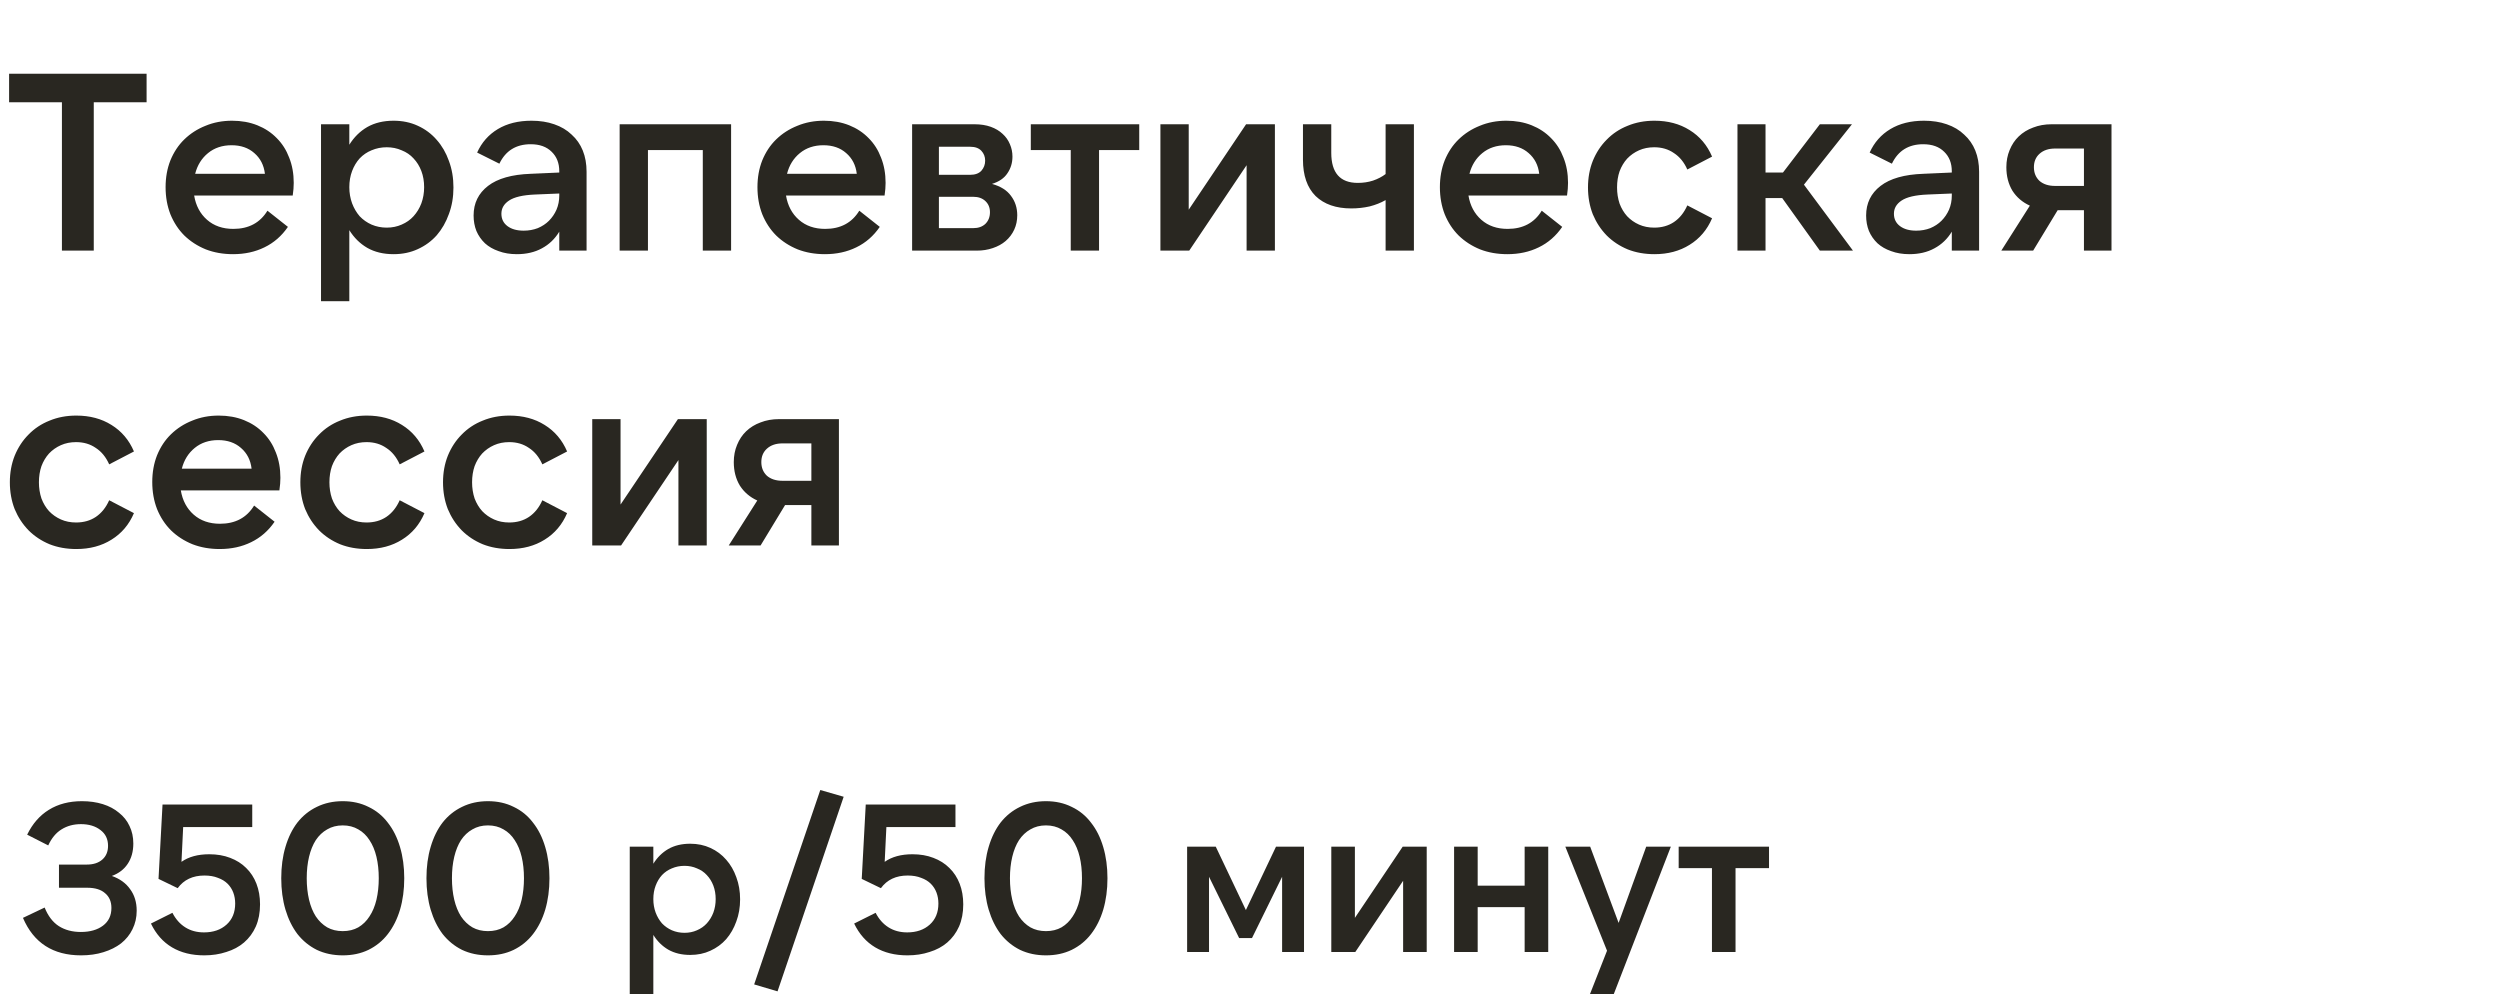
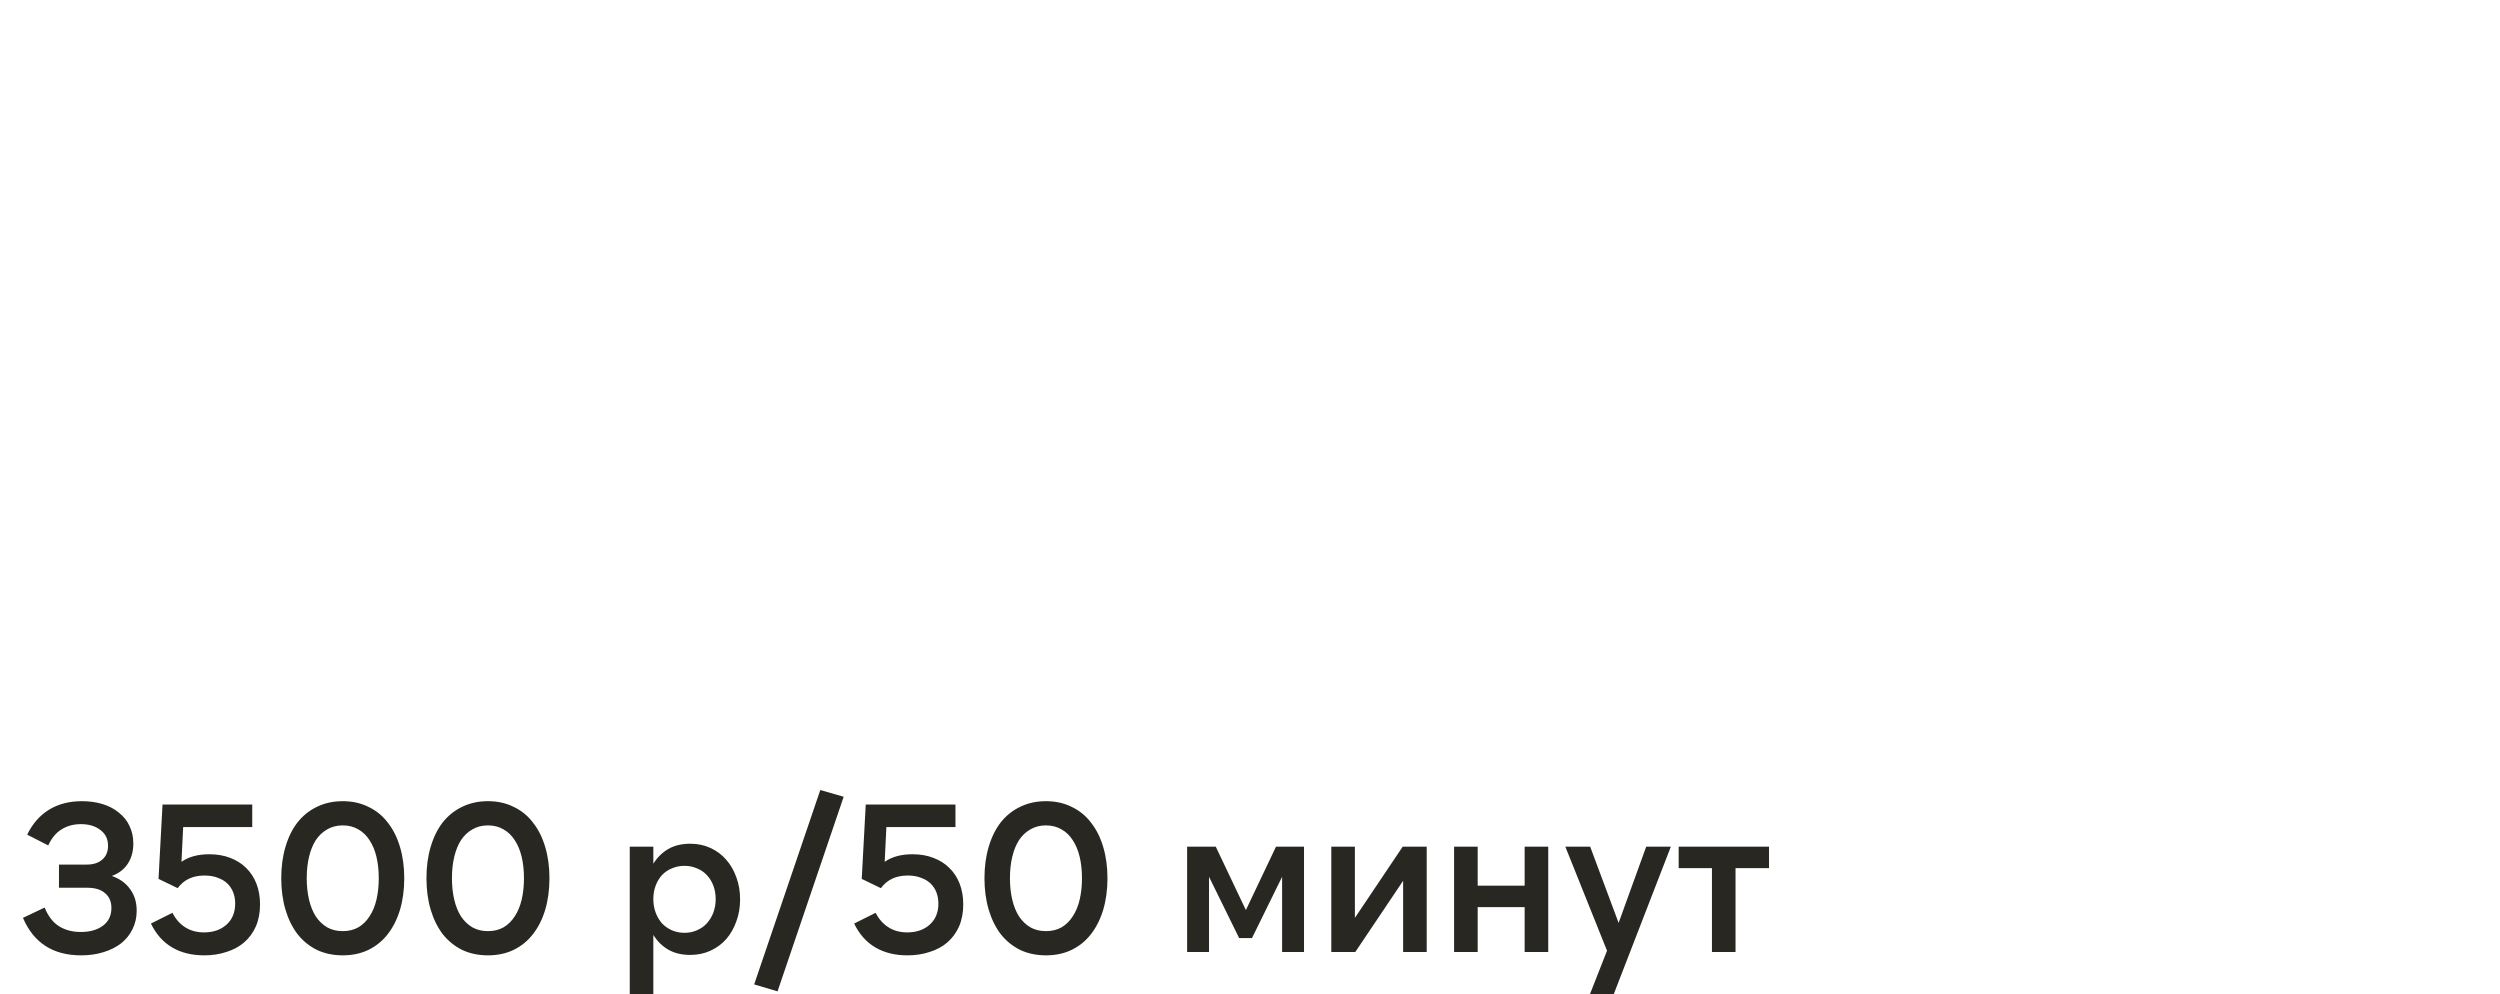
<svg xmlns="http://www.w3.org/2000/svg" width="1187" height="472" viewBox="0 0 1187 472" fill="none">
  <path d="M38.5 453.6C25.167 453.6 15.967 447.667 10.9 435.8L21.2 430.9C22.8 434.9 25.033 437.833 27.9 439.7C30.833 441.567 34.333 442.5 38.4 442.5C42.733 442.5 46.233 441.5 48.9 439.5C51.567 437.5 52.9 434.7 52.9 431.1C52.9 428.1 51.9 425.767 49.9 424.1C47.967 422.367 45.133 421.5 41.4 421.5H28V410.5H41.2C44.333 410.5 46.8 409.7 48.6 408.1C50.4 406.5 51.3 404.333 51.3 401.6C51.3 398.4 50.1 395.9 47.7 394.1C45.3 392.233 42.2 391.3 38.4 391.3C34.933 391.3 31.867 392.133 29.2 393.8C26.6 395.4 24.5 397.933 22.9 401.4L12.9 396.3C15.433 391.1 18.867 387.167 23.2 384.5C27.6 381.767 32.833 380.4 38.9 380.4C42.5 380.4 45.8 380.867 48.8 381.8C51.8 382.733 54.367 384.1 56.5 385.9C58.7 387.633 60.367 389.733 61.5 392.2C62.7 394.667 63.3 397.433 63.3 400.5C63.3 404.3 62.4 407.533 60.6 410.2C58.867 412.8 56.367 414.7 53.1 415.9C56.9 417.233 59.8 419.333 61.8 422.2C63.867 425 64.9 428.4 64.9 432.4C64.9 435.6 64.233 438.533 62.9 441.2C61.633 443.8 59.833 446.033 57.5 447.9C55.167 449.7 52.367 451.1 49.1 452.1C45.9 453.1 42.367 453.6 38.5 453.6ZM96.966 453.6C91.032 453.6 85.932 452.333 81.666 449.8C77.399 447.267 74.066 443.5 71.666 438.5L81.866 433.4C83.399 436.4 85.432 438.7 87.966 440.3C90.499 441.9 93.466 442.7 96.866 442.7C101.266 442.7 104.832 441.467 107.566 439C110.299 436.533 111.666 433.2 111.666 429C111.666 427.133 111.366 425.4 110.766 423.8C110.166 422.2 109.266 420.8 108.066 419.6C106.866 418.4 105.332 417.467 103.466 416.8C101.666 416.067 99.532 415.7 97.066 415.7C91.532 415.7 87.299 417.7 84.366 421.7L75.266 417.3L77.166 382H119.766V392.7H86.966L86.166 409.2C89.566 406.8 93.966 405.6 99.366 405.6C103.032 405.6 106.332 406.167 109.266 407.3C112.266 408.433 114.799 410.033 116.866 412.1C118.999 414.167 120.632 416.667 121.766 419.6C122.899 422.533 123.466 425.8 123.466 429.4C123.466 433.333 122.799 436.833 121.466 439.9C120.132 442.9 118.266 445.433 115.866 447.5C113.532 449.5 110.732 451 107.466 452C104.266 453.067 100.766 453.6 96.966 453.6ZM191.936 417C191.936 422.4 191.269 427.367 189.936 431.9C188.603 436.367 186.669 440.233 184.136 443.5C181.669 446.7 178.603 449.2 174.936 451C171.336 452.733 167.269 453.6 162.736 453.6C158.203 453.6 154.103 452.733 150.436 451C146.836 449.2 143.769 446.7 141.236 443.5C138.769 440.233 136.869 436.367 135.536 431.9C134.203 427.367 133.536 422.4 133.536 417C133.536 411.533 134.203 406.567 135.536 402.1C136.869 397.567 138.769 393.7 141.236 390.5C143.769 387.3 146.836 384.833 150.436 383.1C154.103 381.3 158.203 380.4 162.736 380.4C167.269 380.4 171.336 381.3 174.936 383.1C178.603 384.833 181.669 387.333 184.136 390.6C186.669 393.8 188.603 397.667 189.936 402.2C191.269 406.667 191.936 411.6 191.936 417ZM145.636 417C145.636 420.667 146.003 424.067 146.736 427.2C147.469 430.267 148.536 432.9 149.936 435.1C151.403 437.3 153.203 439.033 155.336 440.3C157.469 441.5 159.936 442.1 162.736 442.1C165.536 442.1 168.003 441.5 170.136 440.3C172.269 439.033 174.036 437.3 175.436 435.1C176.903 432.9 178.003 430.267 178.736 427.2C179.469 424.067 179.836 420.667 179.836 417C179.836 413.267 179.469 409.867 178.736 406.8C178.003 403.733 176.903 401.1 175.436 398.9C174.036 396.7 172.269 395 170.136 393.8C168.003 392.533 165.536 391.9 162.736 391.9C159.936 391.9 157.469 392.533 155.336 393.8C153.203 395 151.403 396.7 149.936 398.9C148.536 401.1 147.469 403.733 146.736 406.8C146.003 409.867 145.636 413.267 145.636 417ZM260.881 417C260.881 422.4 260.215 427.367 258.881 431.9C257.548 436.367 255.615 440.233 253.081 443.5C250.615 446.7 247.548 449.2 243.881 451C240.281 452.733 236.215 453.6 231.681 453.6C227.148 453.6 223.048 452.733 219.381 451C215.781 449.2 212.715 446.7 210.181 443.5C207.715 440.233 205.815 436.367 204.481 431.9C203.148 427.367 202.481 422.4 202.481 417C202.481 411.533 203.148 406.567 204.481 402.1C205.815 397.567 207.715 393.7 210.181 390.5C212.715 387.3 215.781 384.833 219.381 383.1C223.048 381.3 227.148 380.4 231.681 380.4C236.215 380.4 240.281 381.3 243.881 383.1C247.548 384.833 250.615 387.333 253.081 390.6C255.615 393.8 257.548 397.667 258.881 402.2C260.215 406.667 260.881 411.6 260.881 417ZM214.581 417C214.581 420.667 214.948 424.067 215.681 427.2C216.415 430.267 217.481 432.9 218.881 435.1C220.348 437.3 222.148 439.033 224.281 440.3C226.415 441.5 228.881 442.1 231.681 442.1C234.481 442.1 236.948 441.5 239.081 440.3C241.215 439.033 242.981 437.3 244.381 435.1C245.848 432.9 246.948 430.267 247.681 427.2C248.415 424.067 248.781 420.667 248.781 417C248.781 413.267 248.415 409.867 247.681 406.8C246.948 403.733 245.848 401.1 244.381 398.9C242.981 396.7 241.215 395 239.081 393.8C236.948 392.533 234.481 391.9 231.681 391.9C228.881 391.9 226.415 392.533 224.281 393.8C222.148 395 220.348 396.7 218.881 398.9C217.481 401.1 216.415 403.733 215.681 406.8C214.948 409.867 214.581 413.267 214.581 417ZM325.003 442.9C327.136 442.9 329.103 442.5 330.903 441.7C332.77 440.9 334.336 439.8 335.603 438.4C336.936 436.933 337.97 435.233 338.703 433.3C339.436 431.3 339.803 429.167 339.803 426.9C339.803 424.567 339.436 422.433 338.703 420.5C337.97 418.567 336.936 416.9 335.603 415.5C334.336 414.1 332.77 413.033 330.903 412.3C329.103 411.5 327.136 411.1 325.003 411.1C322.87 411.1 320.87 411.5 319.003 412.3C317.203 413.033 315.636 414.1 314.303 415.5C313.036 416.9 312.036 418.567 311.303 420.5C310.57 422.433 310.203 424.567 310.203 426.9C310.203 429.167 310.57 431.3 311.303 433.3C312.036 435.233 313.036 436.933 314.303 438.4C315.636 439.8 317.203 440.9 319.003 441.7C320.87 442.5 322.87 442.9 325.003 442.9ZM327.703 453.4C323.703 453.4 320.236 452.567 317.303 450.9C314.436 449.233 312.07 446.9 310.203 443.9V472H299.003V402H310.203V410.1C312.07 407.1 314.436 404.767 317.303 403.1C320.236 401.433 323.703 400.6 327.703 400.6C331.236 400.6 334.436 401.267 337.303 402.6C340.236 403.933 342.736 405.8 344.803 408.2C346.87 410.533 348.47 413.3 349.603 416.5C350.803 419.7 351.403 423.2 351.403 427C351.403 430.8 350.803 434.3 349.603 437.5C348.47 440.7 346.87 443.5 344.803 445.9C342.736 448.233 340.236 450.067 337.303 451.4C334.436 452.733 331.236 453.4 327.703 453.4ZM358.075 467.4L389.475 375.1L400.575 378.3L369.175 470.7L358.075 467.4ZM430.852 453.6C424.919 453.6 419.819 452.333 415.552 449.8C411.286 447.267 407.952 443.5 405.552 438.5L415.752 433.4C417.286 436.4 419.319 438.7 421.852 440.3C424.386 441.9 427.352 442.7 430.752 442.7C435.152 442.7 438.719 441.467 441.452 439C444.186 436.533 445.552 433.2 445.552 429C445.552 427.133 445.252 425.4 444.652 423.8C444.052 422.2 443.152 420.8 441.952 419.6C440.752 418.4 439.219 417.467 437.352 416.8C435.552 416.067 433.419 415.7 430.952 415.7C425.419 415.7 421.186 417.7 418.252 421.7L409.152 417.3L411.052 382H453.652V392.7H420.852L420.052 409.2C423.452 406.8 427.852 405.6 433.252 405.6C436.919 405.6 440.219 406.167 443.152 407.3C446.152 408.433 448.686 410.033 450.752 412.1C452.886 414.167 454.519 416.667 455.652 419.6C456.786 422.533 457.352 425.8 457.352 429.4C457.352 433.333 456.686 436.833 455.352 439.9C454.019 442.9 452.152 445.433 449.752 447.5C447.419 449.5 444.619 451 441.352 452C438.152 453.067 434.652 453.6 430.852 453.6ZM525.823 417C525.823 422.4 525.156 427.367 523.823 431.9C522.489 436.367 520.556 440.233 518.023 443.5C515.556 446.7 512.489 449.2 508.823 451C505.223 452.733 501.156 453.6 496.623 453.6C492.089 453.6 487.989 452.733 484.323 451C480.723 449.2 477.656 446.7 475.123 443.5C472.656 440.233 470.756 436.367 469.423 431.9C468.089 427.367 467.423 422.4 467.423 417C467.423 411.533 468.089 406.567 469.423 402.1C470.756 397.567 472.656 393.7 475.123 390.5C477.656 387.3 480.723 384.833 484.323 383.1C487.989 381.3 492.089 380.4 496.623 380.4C501.156 380.4 505.223 381.3 508.823 383.1C512.489 384.833 515.556 387.333 518.023 390.6C520.556 393.8 522.489 397.667 523.823 402.2C525.156 406.667 525.823 411.6 525.823 417ZM479.523 417C479.523 420.667 479.889 424.067 480.623 427.2C481.356 430.267 482.423 432.9 483.823 435.1C485.289 437.3 487.089 439.033 489.223 440.3C491.356 441.5 493.823 442.1 496.623 442.1C499.423 442.1 501.889 441.5 504.023 440.3C506.156 439.033 507.923 437.3 509.323 435.1C510.789 432.9 511.889 430.267 512.623 427.2C513.356 424.067 513.723 420.667 513.723 417C513.723 413.267 513.356 409.867 512.623 406.8C511.889 403.733 510.789 401.1 509.323 398.9C507.923 396.7 506.156 395 504.023 393.8C501.889 392.533 499.423 391.9 496.623 391.9C493.823 391.9 491.356 392.533 489.223 393.8C487.089 395 485.289 396.7 483.823 398.9C482.423 401.1 481.356 403.733 480.623 406.8C479.889 409.867 479.523 413.267 479.523 417ZM591.545 432.1L605.845 402H619.145V452H608.745V416.3L594.445 445.4H588.345L574.045 416.3V452H563.645V402H577.245L591.545 432.1ZM643.302 402V435.8L666.002 402H677.402V452H666.202V418.2L643.502 452H632.102V402H643.302ZM735.102 402V452H723.902V430.7H701.602V452H690.402V402H701.602V420.5H723.902V402H735.102ZM763.017 451.4L743.217 402H755.017L768.517 438.2L781.617 402H793.317L766.217 472H754.917L763.017 451.4ZM839.933 402V412.2H824.033V452H812.833V412.2H797.033V402H839.933Z" fill="#292721" />
-   <path d="M69.6 35V48.56H44.52V119H29.4V48.56H4.32V35H69.6ZM92.662 82.52H125.783C125.303 78.44 123.623 75.16 120.743 72.68C117.943 70.2 114.343 68.96 109.943 68.96C105.543 68.96 101.823 70.2 98.782 72.68C95.743 75.16 93.703 78.44 92.662 82.52ZM110.663 120.68C105.943 120.68 101.623 119.92 97.703 118.4C93.782 116.8 90.382 114.6 87.502 111.8C84.703 109 82.502 105.64 80.903 101.72C79.382 97.8 78.623 93.52 78.623 88.88C78.623 84.24 79.382 80 80.903 76.16C82.502 72.24 84.703 68.92 87.502 66.2C90.382 63.4 93.743 61.24 97.582 59.72C101.423 58.12 105.623 57.32 110.183 57.32C114.583 57.32 118.583 58.04 122.183 59.48C125.783 60.92 128.863 62.96 131.423 65.6C133.983 68.16 135.943 71.24 137.303 74.84C138.743 78.44 139.463 82.44 139.463 86.84C139.463 87.72 139.423 88.68 139.343 89.72C139.263 90.68 139.143 91.72 138.983 92.84H92.183C92.983 97.64 95.022 101.48 98.302 104.36C101.583 107.24 105.743 108.68 110.783 108.68C118.063 108.68 123.463 105.8 126.983 100.04L136.703 107.72C133.743 112.04 130.023 115.28 125.543 117.44C121.143 119.6 116.183 120.68 110.663 120.68ZM183.618 108.08C186.178 108.08 188.538 107.6 190.698 106.64C192.938 105.68 194.818 104.36 196.338 102.68C197.938 100.92 199.178 98.88 200.058 96.56C200.938 94.16 201.378 91.6 201.378 88.88C201.378 86.08 200.938 83.52 200.058 81.2C199.178 78.88 197.938 76.88 196.338 75.2C194.818 73.52 192.938 72.24 190.698 71.36C188.538 70.4 186.178 69.92 183.618 69.92C181.058 69.92 178.658 70.4 176.418 71.36C174.258 72.24 172.378 73.52 170.778 75.2C169.258 76.88 168.058 78.88 167.178 81.2C166.298 83.52 165.858 86.08 165.858 88.88C165.858 91.6 166.298 94.16 167.178 96.56C168.058 98.88 169.258 100.92 170.778 102.68C172.378 104.36 174.258 105.68 176.418 106.64C178.658 107.6 181.058 108.08 183.618 108.08ZM186.858 120.68C182.058 120.68 177.898 119.68 174.378 117.68C170.938 115.68 168.098 112.88 165.858 109.28V143H152.418V59H165.858V68.72C168.098 65.12 170.938 62.32 174.378 60.32C177.898 58.32 182.058 57.32 186.858 57.32C191.098 57.32 194.938 58.12 198.378 59.72C201.898 61.32 204.898 63.56 207.378 66.44C209.858 69.24 211.778 72.56 213.138 76.4C214.578 80.24 215.298 84.44 215.298 89C215.298 93.56 214.578 97.76 213.138 101.6C211.778 105.44 209.858 108.8 207.378 111.68C204.898 114.48 201.898 116.68 198.378 118.28C194.938 119.88 191.098 120.68 186.858 120.68ZM265.544 91.88L254.024 92.36C248.264 92.6 244.144 93.56 241.664 95.24C239.264 96.84 238.064 98.92 238.064 101.48C238.064 103.96 239.024 105.92 240.944 107.36C242.864 108.8 245.424 109.52 248.624 109.52C251.024 109.52 253.264 109.12 255.344 108.32C257.424 107.44 259.184 106.28 260.624 104.84C262.144 103.32 263.344 101.56 264.224 99.56C265.104 97.48 265.544 95.24 265.544 92.84V91.88ZM265.544 119V110C263.464 113.44 260.704 116.08 257.264 117.92C253.904 119.76 249.944 120.68 245.384 120.68C242.184 120.68 239.304 120.2 236.744 119.24C234.184 118.36 232.024 117.12 230.264 115.52C228.504 113.84 227.144 111.88 226.184 109.64C225.304 107.4 224.864 104.96 224.864 102.32C224.864 96.48 227.144 91.8 231.704 88.28C236.264 84.76 243.024 82.84 251.984 82.52L265.544 81.92V81.32C265.544 77.48 264.344 74.4 261.944 72.08C259.544 69.68 256.224 68.48 251.984 68.48C245.024 68.48 240.064 71.56 237.104 77.72L226.544 72.44C228.704 67.64 231.984 63.92 236.384 61.28C240.784 58.64 246.104 57.32 252.344 57.32C256.344 57.32 259.944 57.88 263.144 59C266.424 60.12 269.184 61.76 271.424 63.92C273.744 66 275.504 68.52 276.704 71.48C277.904 74.44 278.504 77.8 278.504 81.56V119H265.544ZM294.206 59H347.126V119H333.686V71.24H307.646V119H294.206V59ZM373.678 82.52H406.798C406.318 78.44 404.638 75.16 401.758 72.68C398.958 70.2 395.358 68.96 390.958 68.96C386.558 68.96 382.838 70.2 379.798 72.68C376.758 75.16 374.718 78.44 373.678 82.52ZM391.678 120.68C386.958 120.68 382.638 119.92 378.718 118.4C374.798 116.8 371.398 114.6 368.518 111.8C365.718 109 363.518 105.64 361.918 101.72C360.398 97.8 359.638 93.52 359.638 88.88C359.638 84.24 360.398 80 361.918 76.16C363.518 72.24 365.718 68.92 368.518 66.2C371.398 63.4 374.758 61.24 378.598 59.72C382.438 58.12 386.638 57.32 391.198 57.32C395.598 57.32 399.598 58.04 403.198 59.48C406.798 60.92 409.878 62.96 412.438 65.6C414.998 68.16 416.958 71.24 418.318 74.84C419.758 78.44 420.478 82.44 420.478 86.84C420.478 87.72 420.438 88.68 420.358 89.72C420.278 90.68 420.158 91.72 419.998 92.84H373.198C373.998 97.64 376.038 101.48 379.318 104.36C382.598 107.24 386.758 108.68 391.798 108.68C399.078 108.68 404.478 105.8 407.998 100.04L417.718 107.72C414.758 112.04 411.038 115.28 406.558 117.44C402.158 119.6 397.198 120.68 391.678 120.68ZM445.793 108.32H462.113C464.513 108.32 466.433 107.64 467.873 106.28C469.313 104.84 470.033 103 470.033 100.76C470.033 98.6 469.313 96.84 467.873 95.48C466.433 94.12 464.513 93.44 462.113 93.44H445.793V108.32ZM445.793 83H460.673C462.993 83 464.753 82.36 465.953 81.08C467.153 79.72 467.753 78.12 467.753 76.28C467.753 74.44 467.153 72.88 465.953 71.6C464.753 70.32 462.993 69.68 460.673 69.68H445.793V83ZM433.073 119V59H462.713C465.593 59 468.153 59.4 470.393 60.2C472.633 61 474.513 62.12 476.033 63.56C477.553 64.92 478.713 66.56 479.513 68.48C480.313 70.32 480.713 72.28 480.713 74.36C480.713 77.32 479.913 79.96 478.313 82.28C476.793 84.6 474.353 86.28 470.993 87.32C475.073 88.44 478.073 90.32 479.993 92.96C481.993 95.6 482.993 98.68 482.993 102.2C482.993 104.68 482.513 106.96 481.553 109.04C480.593 111.12 479.233 112.92 477.473 114.44C475.793 115.88 473.753 117 471.353 117.8C469.033 118.6 466.473 119 463.673 119H433.073ZM540.908 59V71.24H521.828V119H508.388V71.24H489.428V59H540.908ZM564.404 59V99.56L591.644 59H605.324V119H591.884V78.44L564.644 119H550.964V59H564.404ZM671.325 119H657.885V95C655.645 96.28 653.125 97.28 650.325 98C647.525 98.64 644.605 98.96 641.565 98.96C634.365 98.96 628.725 97 624.645 93.08C620.645 89.08 618.645 83.32 618.645 75.8V59H632.085V72.56C632.085 82.08 636.285 86.84 644.685 86.84C647.245 86.84 649.645 86.48 651.885 85.76C654.205 84.96 656.205 83.92 657.885 82.64V59H671.325V119ZM697.702 82.52H730.822C730.342 78.44 728.662 75.16 725.782 72.68C722.982 70.2 719.382 68.96 714.982 68.96C710.582 68.96 706.862 70.2 703.822 72.68C700.782 75.16 698.742 78.44 697.702 82.52ZM715.702 120.68C710.982 120.68 706.662 119.92 702.742 118.4C698.822 116.8 695.422 114.6 692.542 111.8C689.742 109 687.542 105.64 685.942 101.72C684.422 97.8 683.662 93.52 683.662 88.88C683.662 84.24 684.422 80 685.942 76.16C687.542 72.24 689.742 68.92 692.542 66.2C695.422 63.4 698.782 61.24 702.622 59.72C706.462 58.12 710.662 57.32 715.222 57.32C719.622 57.32 723.622 58.04 727.222 59.48C730.822 60.92 733.902 62.96 736.462 65.6C739.022 68.16 740.982 71.24 742.342 74.84C743.782 78.44 744.502 82.44 744.502 86.84C744.502 87.72 744.462 88.68 744.382 89.72C744.302 90.68 744.182 91.72 744.022 92.84H697.222C698.022 97.64 700.062 101.48 703.342 104.36C706.622 107.24 710.782 108.68 715.822 108.68C723.102 108.68 728.502 105.8 732.022 100.04L741.742 107.72C738.782 112.04 735.062 115.28 730.582 117.44C726.182 119.6 721.222 120.68 715.702 120.68ZM785.537 120.68C780.897 120.68 776.657 119.92 772.817 118.4C768.977 116.8 765.657 114.6 762.857 111.8C760.057 108.92 757.857 105.56 756.257 101.72C754.737 97.8 753.977 93.56 753.977 89C753.977 84.44 754.737 80.24 756.257 76.4C757.857 72.48 760.057 69.12 762.857 66.32C765.657 63.44 768.977 61.24 772.817 59.72C776.657 58.12 780.897 57.32 785.537 57.32C791.937 57.32 797.497 58.8 802.217 61.76C807.017 64.72 810.577 68.92 812.897 74.36L801.137 80.48C799.617 77.04 797.497 74.44 794.777 72.68C792.137 70.84 789.017 69.92 785.417 69.92C782.777 69.92 780.377 70.4 778.217 71.36C776.057 72.32 774.177 73.64 772.577 75.32C771.057 77 769.857 79 768.977 81.32C768.177 83.64 767.777 86.2 767.777 89C767.777 91.72 768.177 94.28 768.977 96.68C769.857 99 771.057 101 772.577 102.68C774.177 104.36 776.057 105.68 778.217 106.64C780.377 107.6 782.777 108.08 785.417 108.08C789.017 108.08 792.137 107.2 794.777 105.44C797.497 103.6 799.617 100.96 801.137 97.52L812.897 103.64C810.577 109.08 807.017 113.28 802.217 116.24C797.497 119.2 791.937 120.68 785.537 120.68ZM846.191 94.04H838.271V119H824.951V59H838.271V81.92H846.551L864.071 59H879.311L856.511 87.68L879.791 119H864.071L846.191 94.04ZM926.716 91.88L915.196 92.36C909.436 92.6 905.316 93.56 902.836 95.24C900.436 96.84 899.236 98.92 899.236 101.48C899.236 103.96 900.196 105.92 902.116 107.36C904.036 108.8 906.596 109.52 909.796 109.52C912.196 109.52 914.436 109.12 916.516 108.32C918.596 107.44 920.356 106.28 921.796 104.84C923.316 103.32 924.516 101.56 925.396 99.56C926.276 97.48 926.716 95.24 926.716 92.84V91.88ZM926.716 119V110C924.636 113.44 921.876 116.08 918.436 117.92C915.076 119.76 911.116 120.68 906.556 120.68C903.356 120.68 900.476 120.2 897.916 119.24C895.356 118.36 893.196 117.12 891.436 115.52C889.676 113.84 888.316 111.88 887.356 109.64C886.476 107.4 886.036 104.96 886.036 102.32C886.036 96.48 888.316 91.8 892.876 88.28C897.436 84.76 904.196 82.84 913.156 82.52L926.716 81.92V81.32C926.716 77.48 925.516 74.4 923.116 72.08C920.716 69.68 917.396 68.48 913.156 68.48C906.196 68.48 901.236 71.56 898.276 77.72L887.716 72.44C889.876 67.64 893.156 63.92 897.556 61.28C901.956 58.64 907.276 57.32 913.516 57.32C917.516 57.32 921.116 57.88 924.316 59C927.596 60.12 930.356 61.76 932.596 63.92C934.916 66 936.676 68.52 937.876 71.48C939.076 74.44 939.676 77.8 939.676 81.56V119H926.716ZM989.458 70.52H975.778C972.658 70.52 970.178 71.36 968.338 73.04C966.578 74.64 965.698 76.76 965.698 79.4C965.698 82.04 966.578 84.2 968.338 85.88C970.178 87.48 972.658 88.28 975.778 88.28H989.458V70.52ZM974.098 59H1002.54V119H989.458V99.8H976.978L965.338 119H950.218L963.778 97.64C960.258 96.04 957.498 93.68 955.498 90.56C953.578 87.36 952.618 83.64 952.618 79.4C952.618 76.44 953.138 73.72 954.178 71.24C955.218 68.68 956.658 66.52 958.498 64.76C960.418 62.92 962.698 61.52 965.338 60.56C967.978 59.52 970.898 59 974.098 59ZM36.24 260.68C31.6 260.68 27.36 259.92 23.52 258.4C19.68 256.8 16.36 254.6 13.56 251.8C10.76 248.92 8.56 245.56 6.96 241.72C5.44 237.8 4.68 233.56 4.68 229C4.68 224.44 5.44 220.24 6.96 216.4C8.56 212.48 10.76 209.12 13.56 206.32C16.36 203.44 19.68 201.24 23.52 199.72C27.36 198.12 31.6 197.32 36.24 197.32C42.64 197.32 48.2 198.8 52.92 201.76C57.72 204.72 61.28 208.92 63.6 214.36L51.84 220.48C50.32 217.04 48.2 214.44 45.48 212.68C42.84 210.84 39.72 209.92 36.12 209.92C33.48 209.92 31.08 210.4 28.92 211.36C26.76 212.32 24.88 213.64 23.28 215.32C21.76 217 20.56 219 19.68 221.32C18.88 223.64 18.48 226.2 18.48 229C18.48 231.72 18.88 234.28 19.68 236.68C20.56 239 21.76 241 23.28 242.68C24.88 244.36 26.76 245.68 28.92 246.64C31.08 247.6 33.48 248.08 36.12 248.08C39.72 248.08 42.84 247.2 45.48 245.44C48.2 243.6 50.32 240.96 51.84 237.52L63.6 243.64C61.28 249.08 57.72 253.28 52.92 256.24C48.2 259.2 42.64 260.68 36.24 260.68ZM86.334 222.52H119.454C118.974 218.44 117.294 215.16 114.414 212.68C111.614 210.2 108.014 208.96 103.614 208.96C99.214 208.96 95.494 210.2 92.454 212.68C89.414 215.16 87.374 218.44 86.334 222.52ZM104.334 260.68C99.614 260.68 95.294 259.92 91.374 258.4C87.454 256.8 84.054 254.6 81.174 251.8C78.374 249 76.174 245.64 74.574 241.72C73.054 237.8 72.294 233.52 72.294 228.88C72.294 224.24 73.054 220 74.574 216.16C76.174 212.24 78.374 208.92 81.174 206.2C84.054 203.4 87.414 201.24 91.254 199.72C95.094 198.12 99.294 197.32 103.854 197.32C108.254 197.32 112.254 198.04 115.854 199.48C119.454 200.92 122.534 202.96 125.094 205.6C127.654 208.16 129.614 211.24 130.974 214.84C132.414 218.44 133.134 222.44 133.134 226.84C133.134 227.72 133.094 228.68 133.014 229.72C132.934 230.68 132.814 231.72 132.654 232.84H85.854C86.654 237.64 88.694 241.48 91.974 244.36C95.254 247.24 99.414 248.68 104.454 248.68C111.734 248.68 117.134 245.8 120.654 240.04L130.374 247.72C127.414 252.04 123.694 255.28 119.214 257.44C114.814 259.6 109.854 260.68 104.334 260.68ZM174.17 260.68C169.53 260.68 165.29 259.92 161.45 258.4C157.61 256.8 154.29 254.6 151.49 251.8C148.69 248.92 146.49 245.56 144.89 241.72C143.37 237.8 142.61 233.56 142.61 229C142.61 224.44 143.37 220.24 144.89 216.4C146.49 212.48 148.69 209.12 151.49 206.32C154.29 203.44 157.61 201.24 161.45 199.72C165.29 198.12 169.53 197.32 174.17 197.32C180.57 197.32 186.13 198.8 190.85 201.76C195.65 204.72 199.21 208.92 201.53 214.36L189.77 220.48C188.25 217.04 186.13 214.44 183.41 212.68C180.77 210.84 177.65 209.92 174.05 209.92C171.41 209.92 169.01 210.4 166.85 211.36C164.69 212.32 162.81 213.64 161.21 215.32C159.69 217 158.49 219 157.61 221.32C156.81 223.64 156.41 226.2 156.41 229C156.41 231.72 156.81 234.28 157.61 236.68C158.49 239 159.69 241 161.21 242.68C162.81 244.36 164.69 245.68 166.85 246.64C169.01 247.6 171.41 248.08 174.05 248.08C177.65 248.08 180.77 247.2 183.41 245.44C186.13 243.6 188.25 240.96 189.77 237.52L201.53 243.64C199.21 249.08 195.65 253.28 190.85 256.24C186.13 259.2 180.57 260.68 174.17 260.68ZM241.904 260.68C237.264 260.68 233.024 259.92 229.184 258.4C225.344 256.8 222.024 254.6 219.224 251.8C216.424 248.92 214.224 245.56 212.624 241.72C211.104 237.8 210.344 233.56 210.344 229C210.344 224.44 211.104 220.24 212.624 216.4C214.224 212.48 216.424 209.12 219.224 206.32C222.024 203.44 225.344 201.24 229.184 199.72C233.024 198.12 237.264 197.32 241.904 197.32C248.304 197.32 253.864 198.8 258.584 201.76C263.384 204.72 266.944 208.92 269.264 214.36L257.504 220.48C255.984 217.04 253.864 214.44 251.144 212.68C248.504 210.84 245.384 209.92 241.784 209.92C239.144 209.92 236.744 210.4 234.584 211.36C232.424 212.32 230.544 213.64 228.944 215.32C227.424 217 226.224 219 225.344 221.32C224.544 223.64 224.144 226.2 224.144 229C224.144 231.72 224.544 234.28 225.344 236.68C226.224 239 227.424 241 228.944 242.68C230.544 244.36 232.424 245.68 234.584 246.64C236.744 247.6 239.144 248.08 241.784 248.08C245.384 248.08 248.504 247.2 251.144 245.44C253.864 243.6 255.984 240.96 257.504 237.52L269.264 243.64C266.944 249.08 263.384 253.28 258.584 256.24C253.864 259.2 248.304 260.68 241.904 260.68ZM294.638 199V239.56L321.878 199H335.558V259H322.118V218.44L294.878 259H281.198V199H294.638ZM385.239 210.52H371.559C368.439 210.52 365.959 211.36 364.119 213.04C362.359 214.64 361.479 216.76 361.479 219.4C361.479 222.04 362.359 224.2 364.119 225.88C365.959 227.48 368.439 228.28 371.559 228.28H385.239V210.52ZM369.879 199H398.319V259H385.239V239.8H372.759L361.119 259H345.999L359.559 237.64C356.039 236.04 353.279 233.68 351.279 230.56C349.359 227.36 348.399 223.64 348.399 219.4C348.399 216.44 348.919 213.72 349.959 211.24C350.999 208.68 352.439 206.52 354.279 204.76C356.199 202.92 358.479 201.52 361.119 200.56C363.759 199.52 366.679 199 369.879 199Z" fill="#292721" />
</svg>